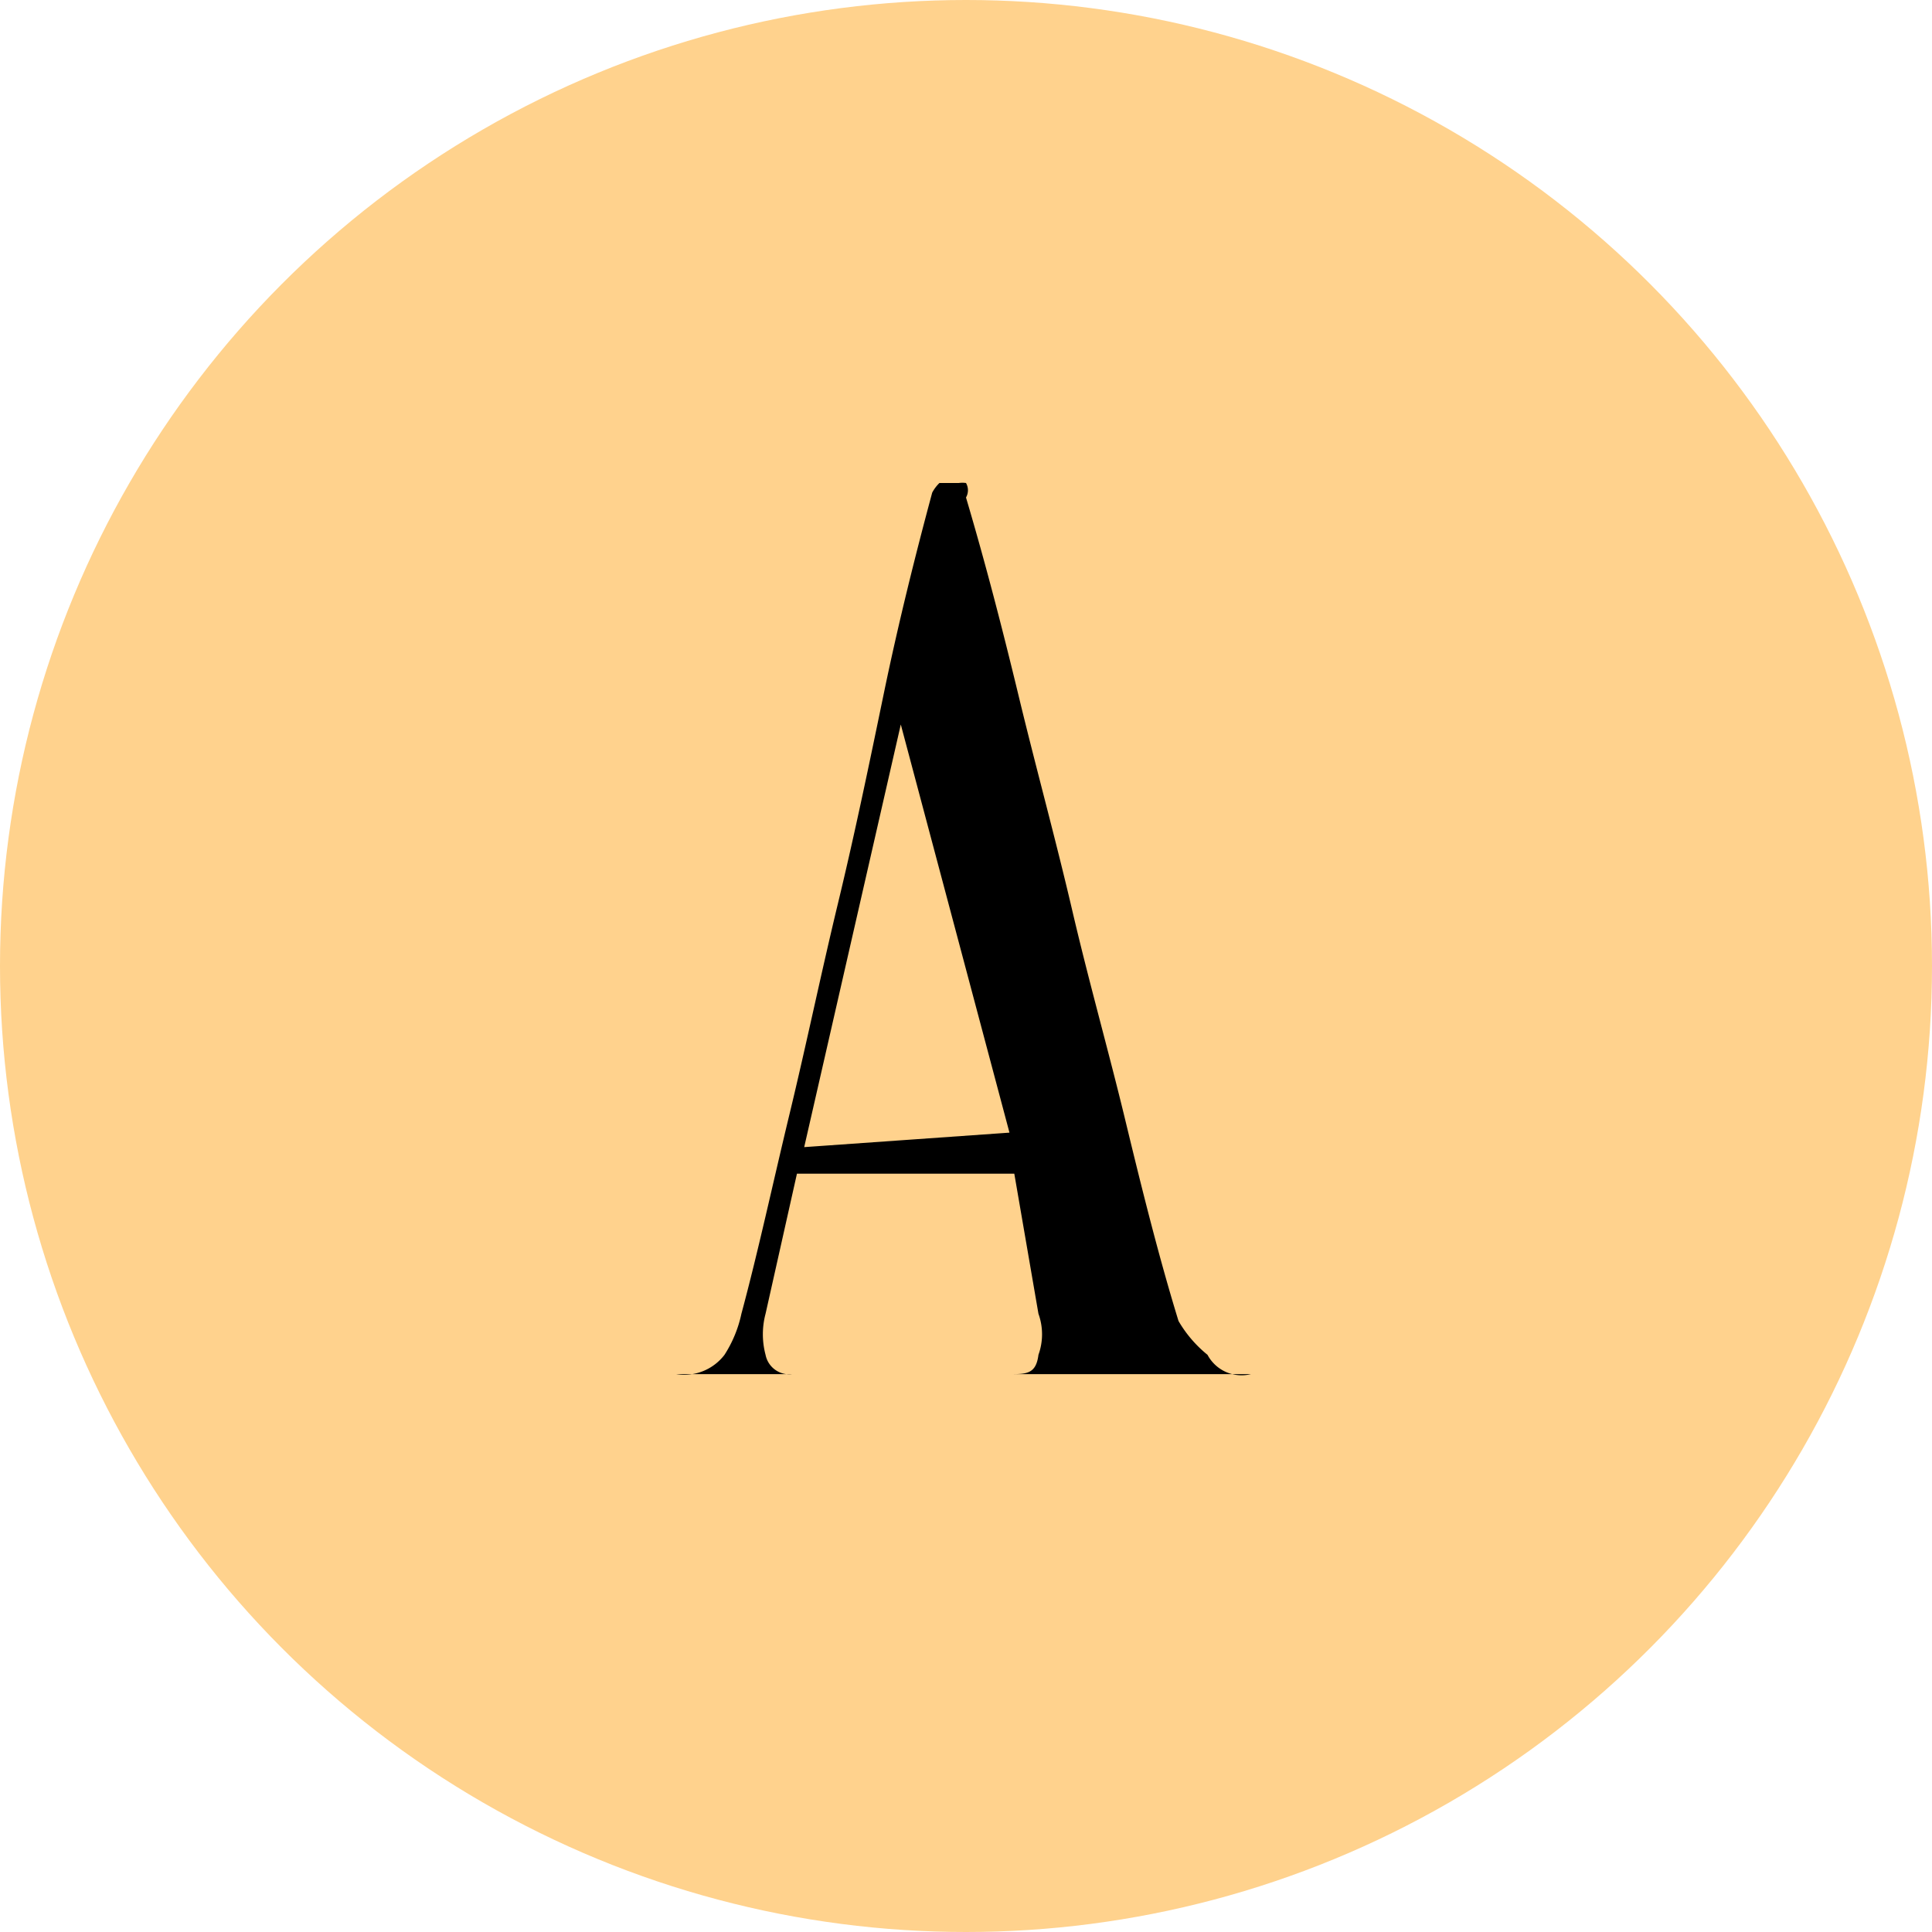
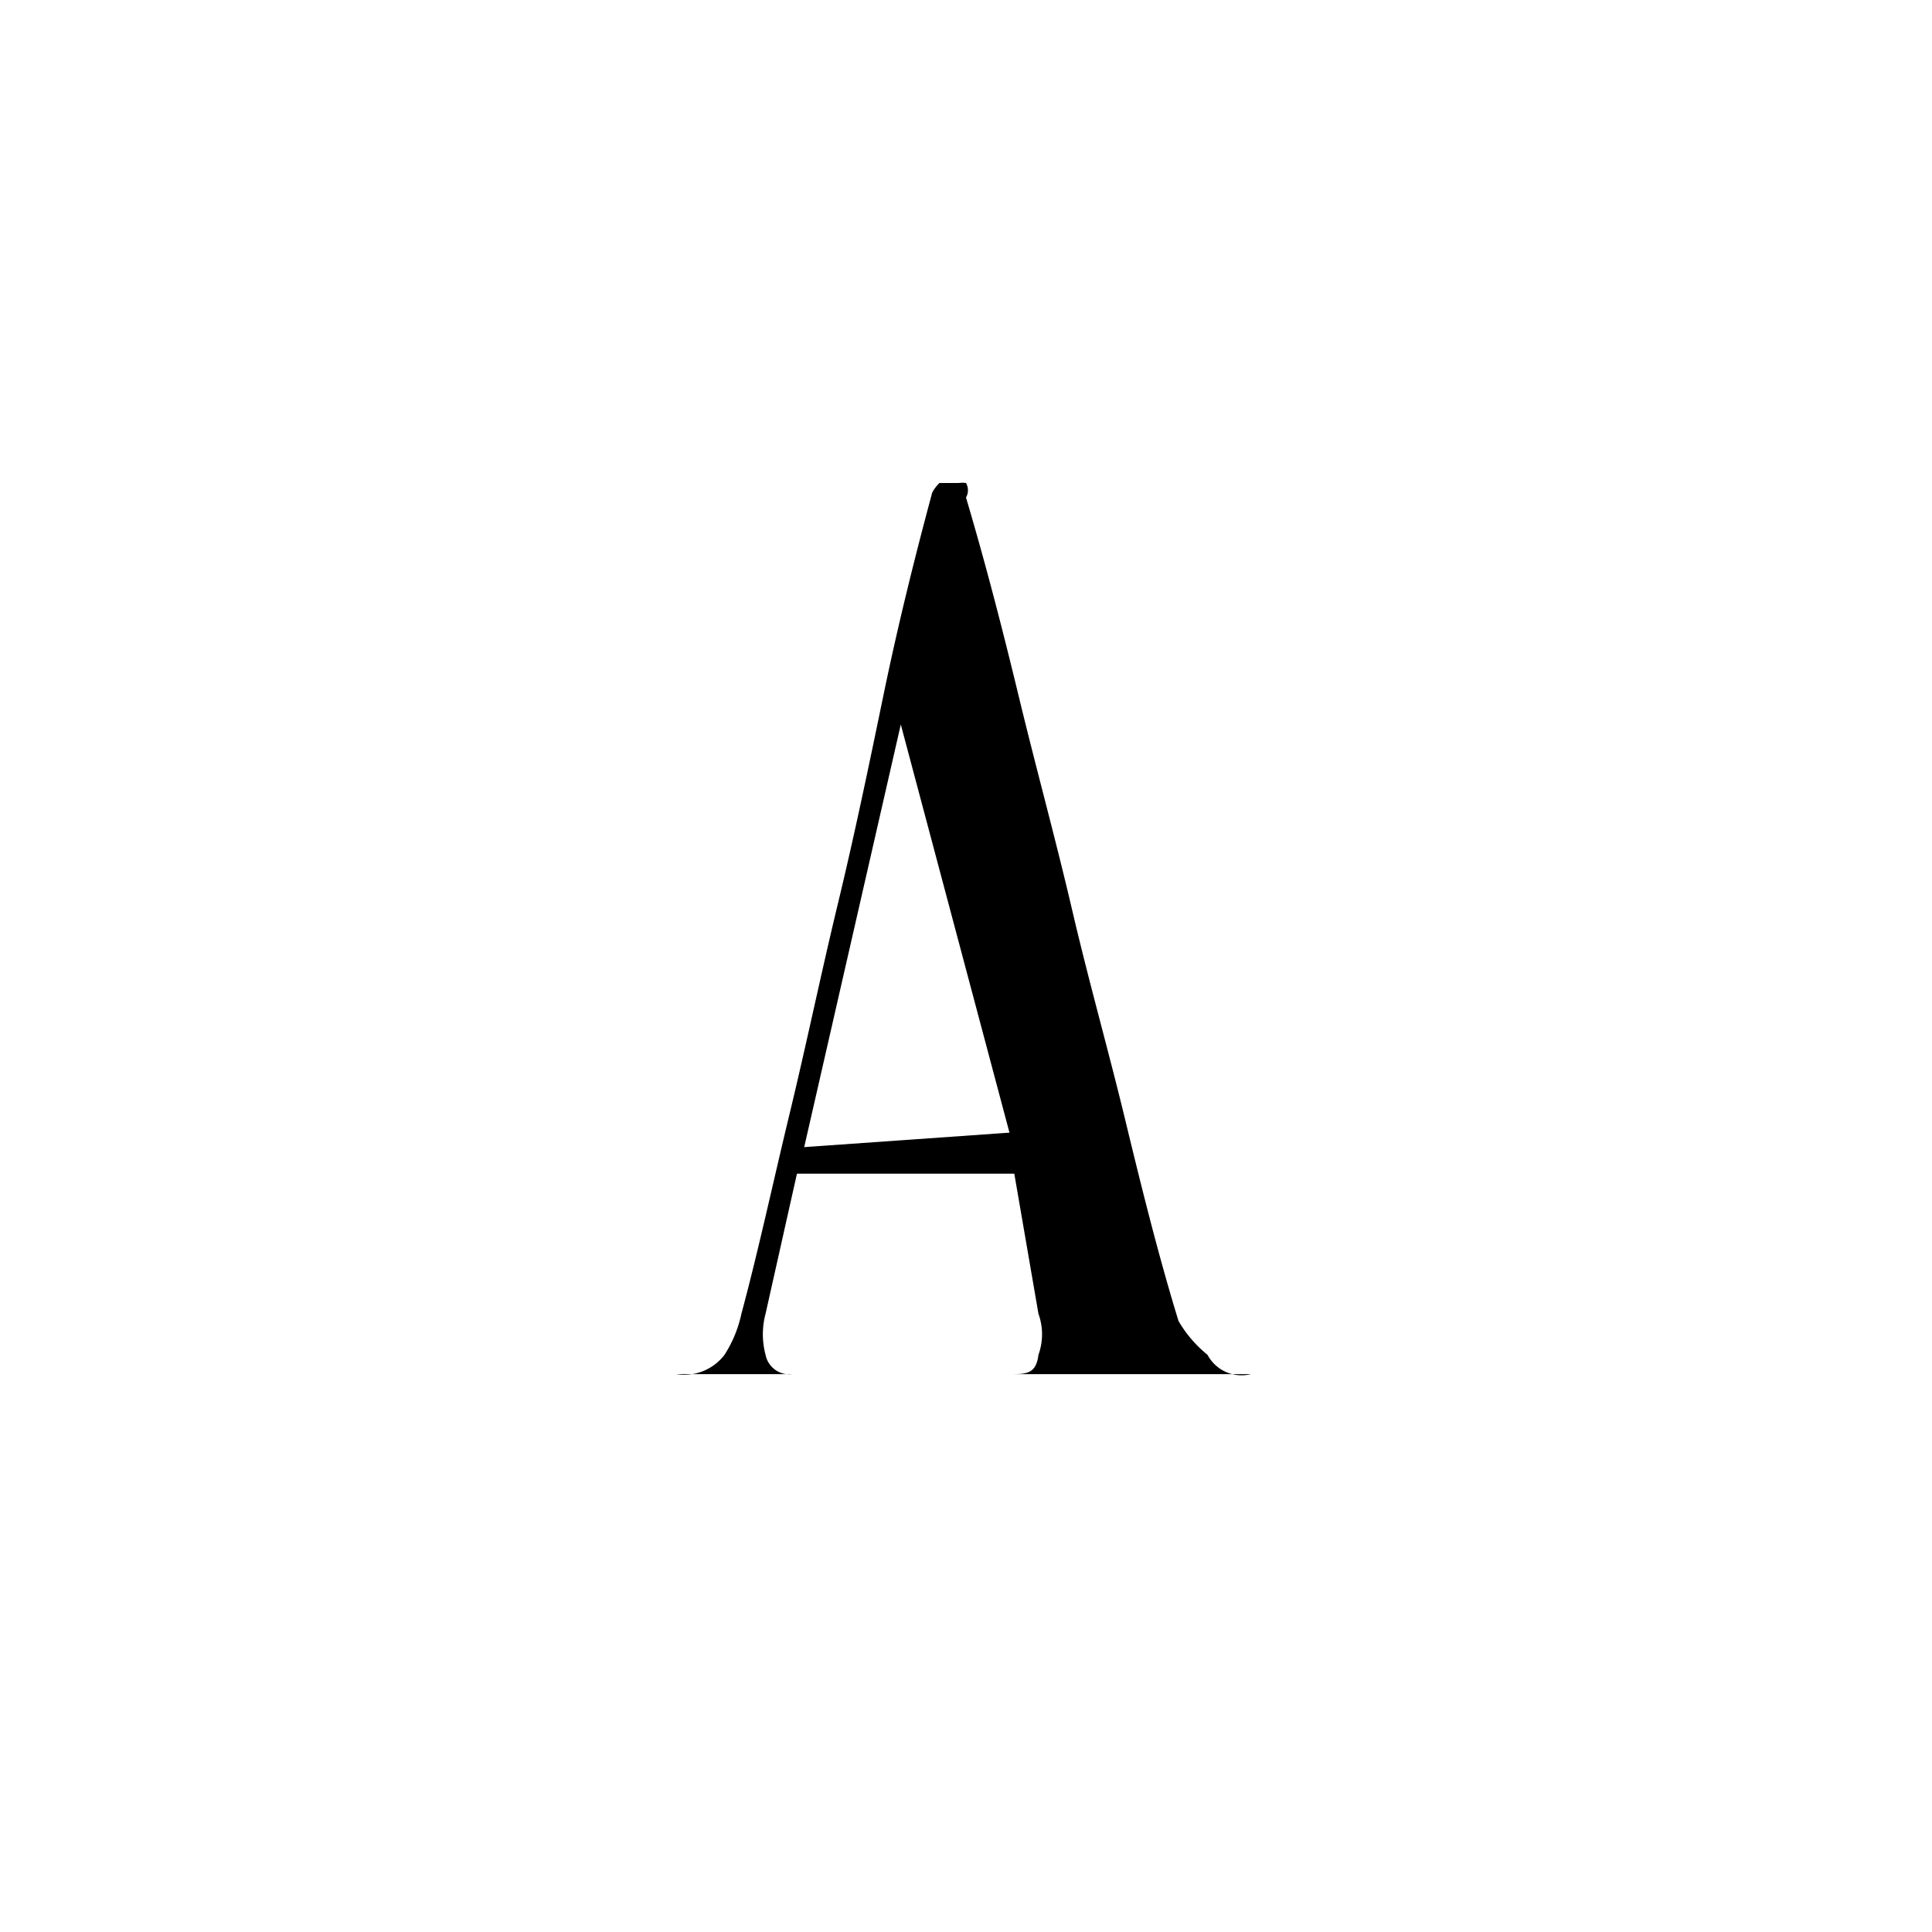
<svg xmlns="http://www.w3.org/2000/svg" viewBox="0 0 8 8">
  <defs>
    <style>.cls-1{fill:#ffd28d;}</style>
  </defs>
  <g id="Layer_2" data-name="Layer 2">
    <g id="Layer_1-2" data-name="Layer 1">
-       <circle class="cls-1" cx="4" cy="4" r="4" />
-       <path d="M5.18,5.69s0,0,0,0h-1l0,0c.07,0,.11,0,.12-.08a.25.25,0,0,0,0-.17L4.2,4.86H3.3l-.13.58a.33.33,0,0,0,0,.17.1.1,0,0,0,.11.08s0,0,0,0H2.8s0,0,0,0A.21.21,0,0,0,3,5.61a.51.51,0,0,0,.07-.17c.07-.26.13-.54.2-.83s.13-.58.2-.87.13-.58.19-.87.13-.57.2-.83A.16.16,0,0,1,3.89,2l.08,0A.11.11,0,0,1,4,2a.06.06,0,0,1,0,.06c.08.27.15.54.22.83s.15.58.22.88.15.58.22.87.14.57.22.83A.51.51,0,0,0,5,5.61.16.16,0,0,0,5.18,5.69Zm-1-1L3.73,3l-.4,1.75Z" />
+       <path d="M5.18,5.69s0,0,0,0h-1c.07,0,.11,0,.12-.08a.25.25,0,0,0,0-.17L4.2,4.86H3.3l-.13.58a.33.33,0,0,0,0,.17.1.1,0,0,0,.11.08s0,0,0,0H2.8s0,0,0,0A.21.21,0,0,0,3,5.61a.51.51,0,0,0,.07-.17c.07-.26.13-.54.2-.83s.13-.58.2-.87.13-.58.19-.87.13-.57.2-.83A.16.16,0,0,1,3.89,2l.08,0A.11.11,0,0,1,4,2a.06.06,0,0,1,0,.06c.08.27.15.54.22.83s.15.58.22.88.15.58.22.87.14.57.22.83A.51.51,0,0,0,5,5.61.16.16,0,0,0,5.18,5.69Zm-1-1L3.73,3l-.4,1.75Z" />
    </g>
  </g>
</svg>